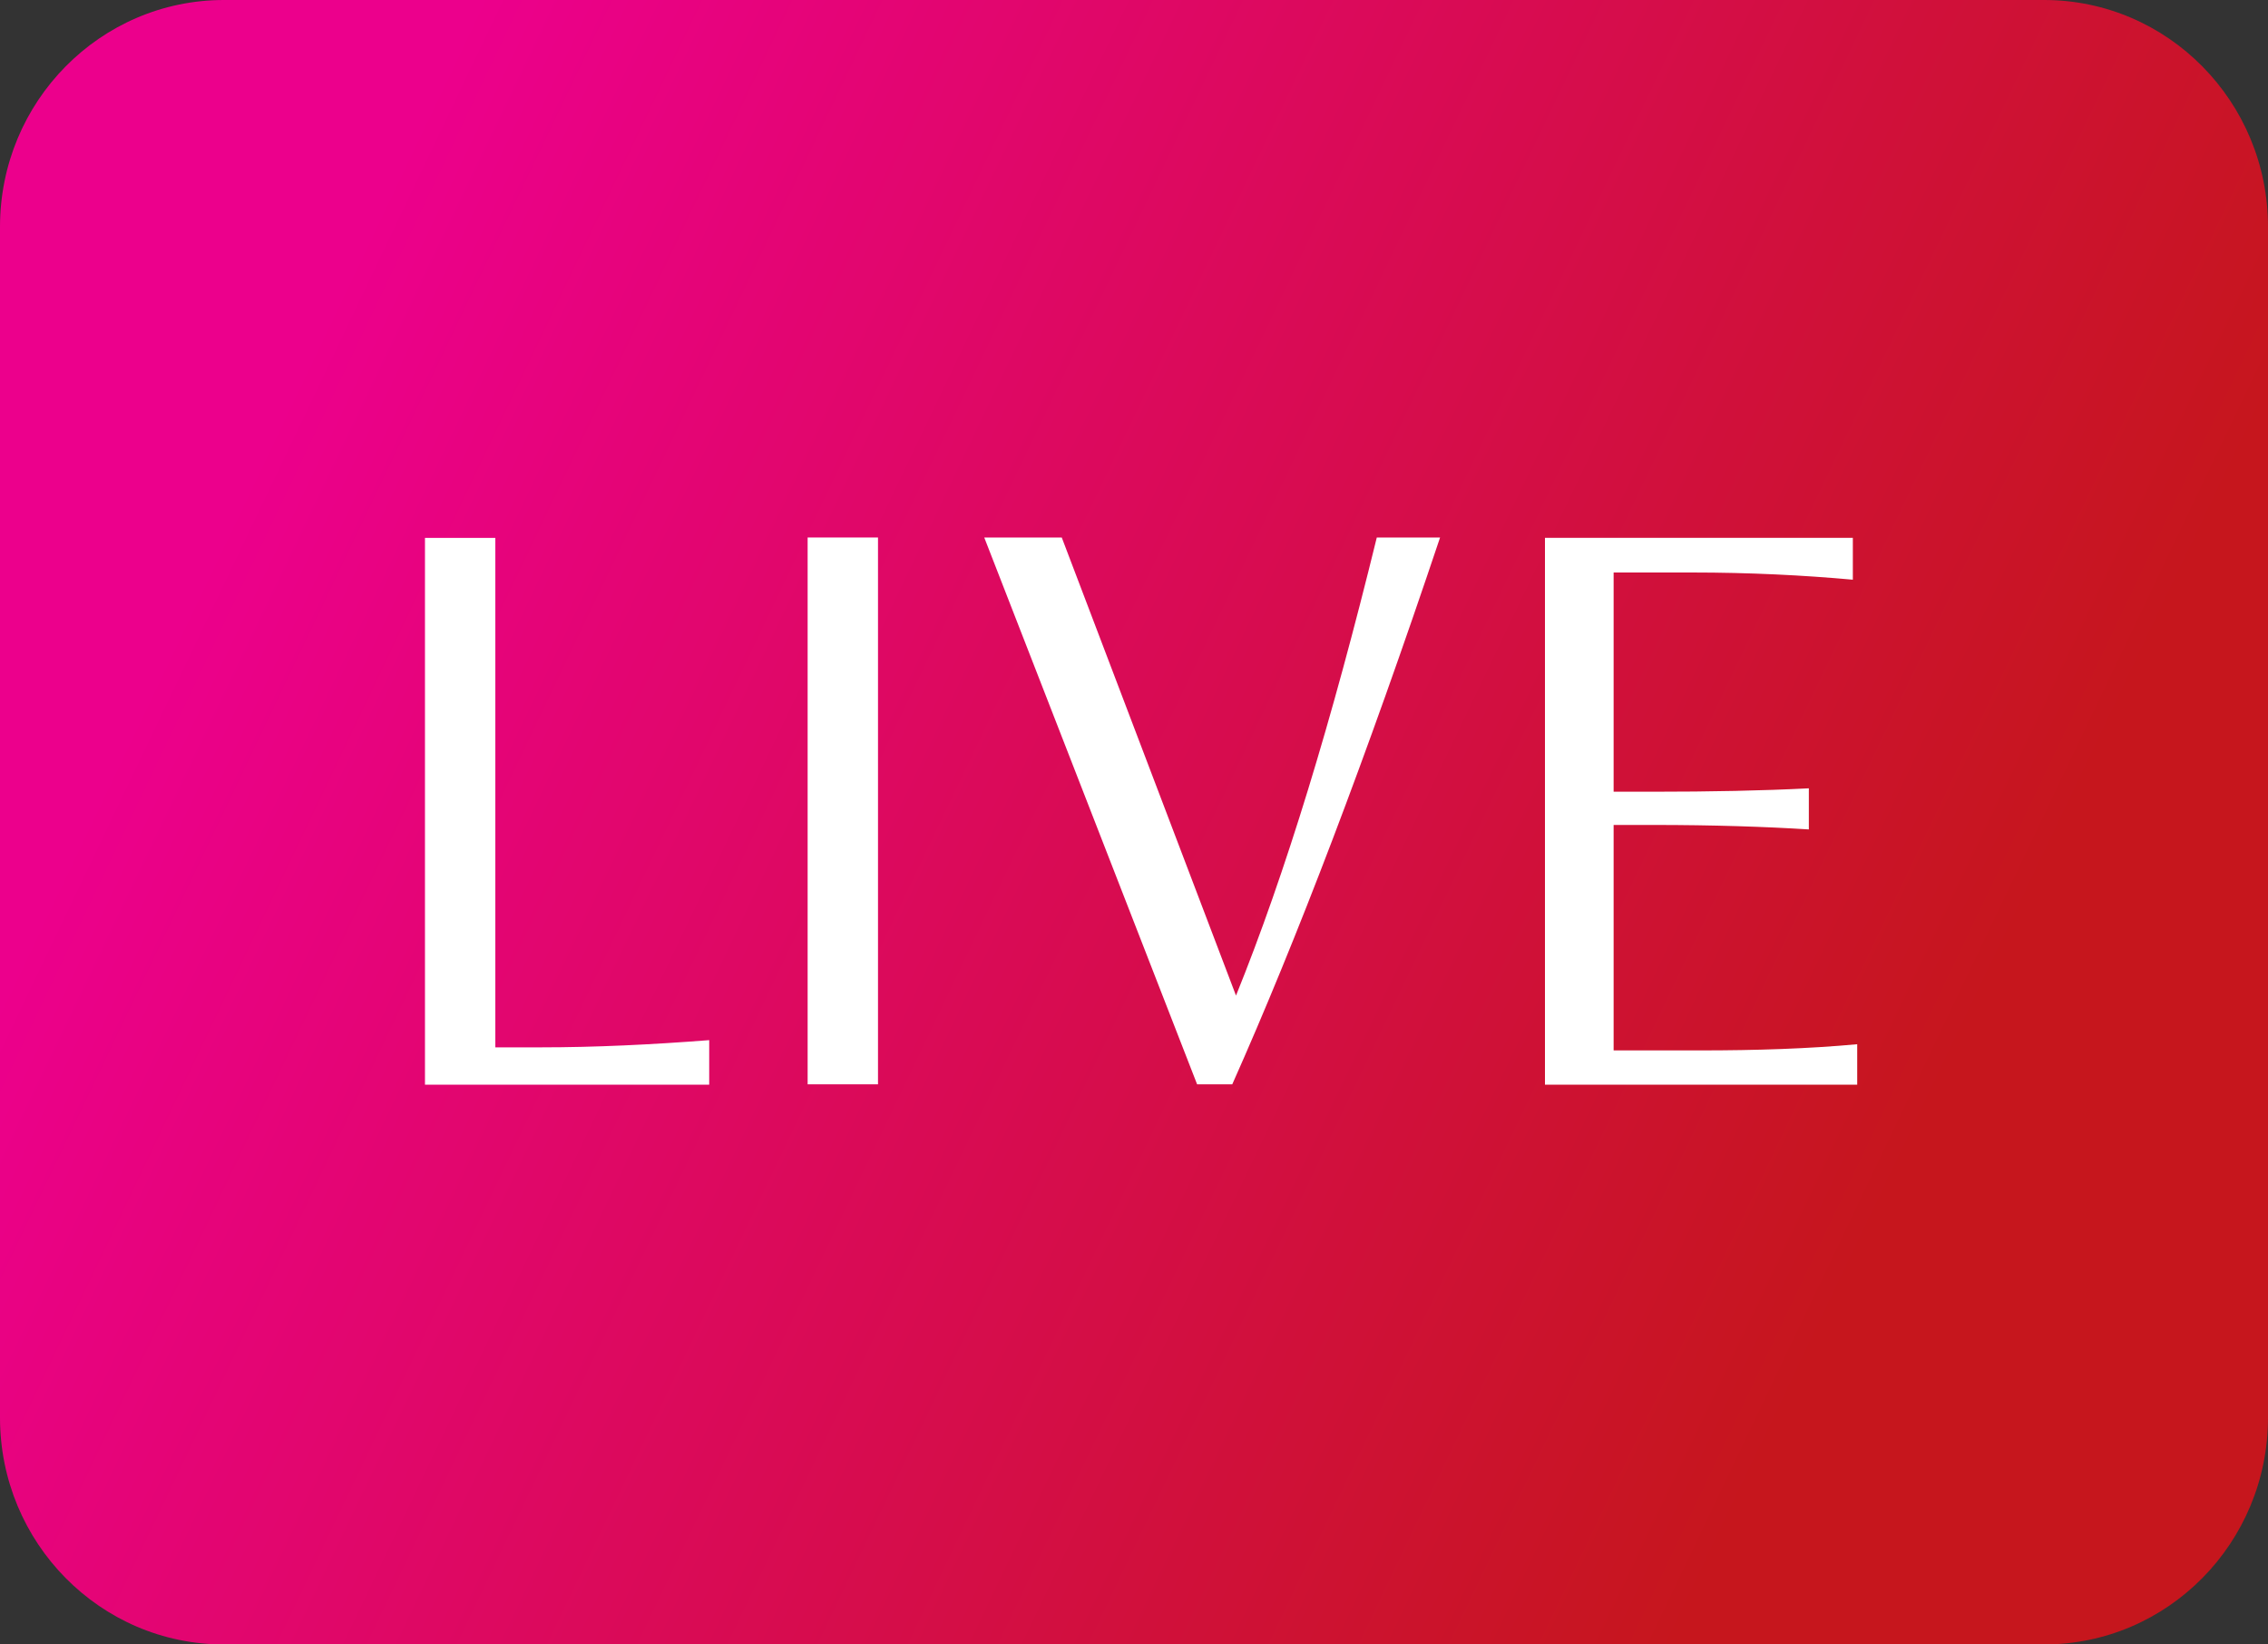
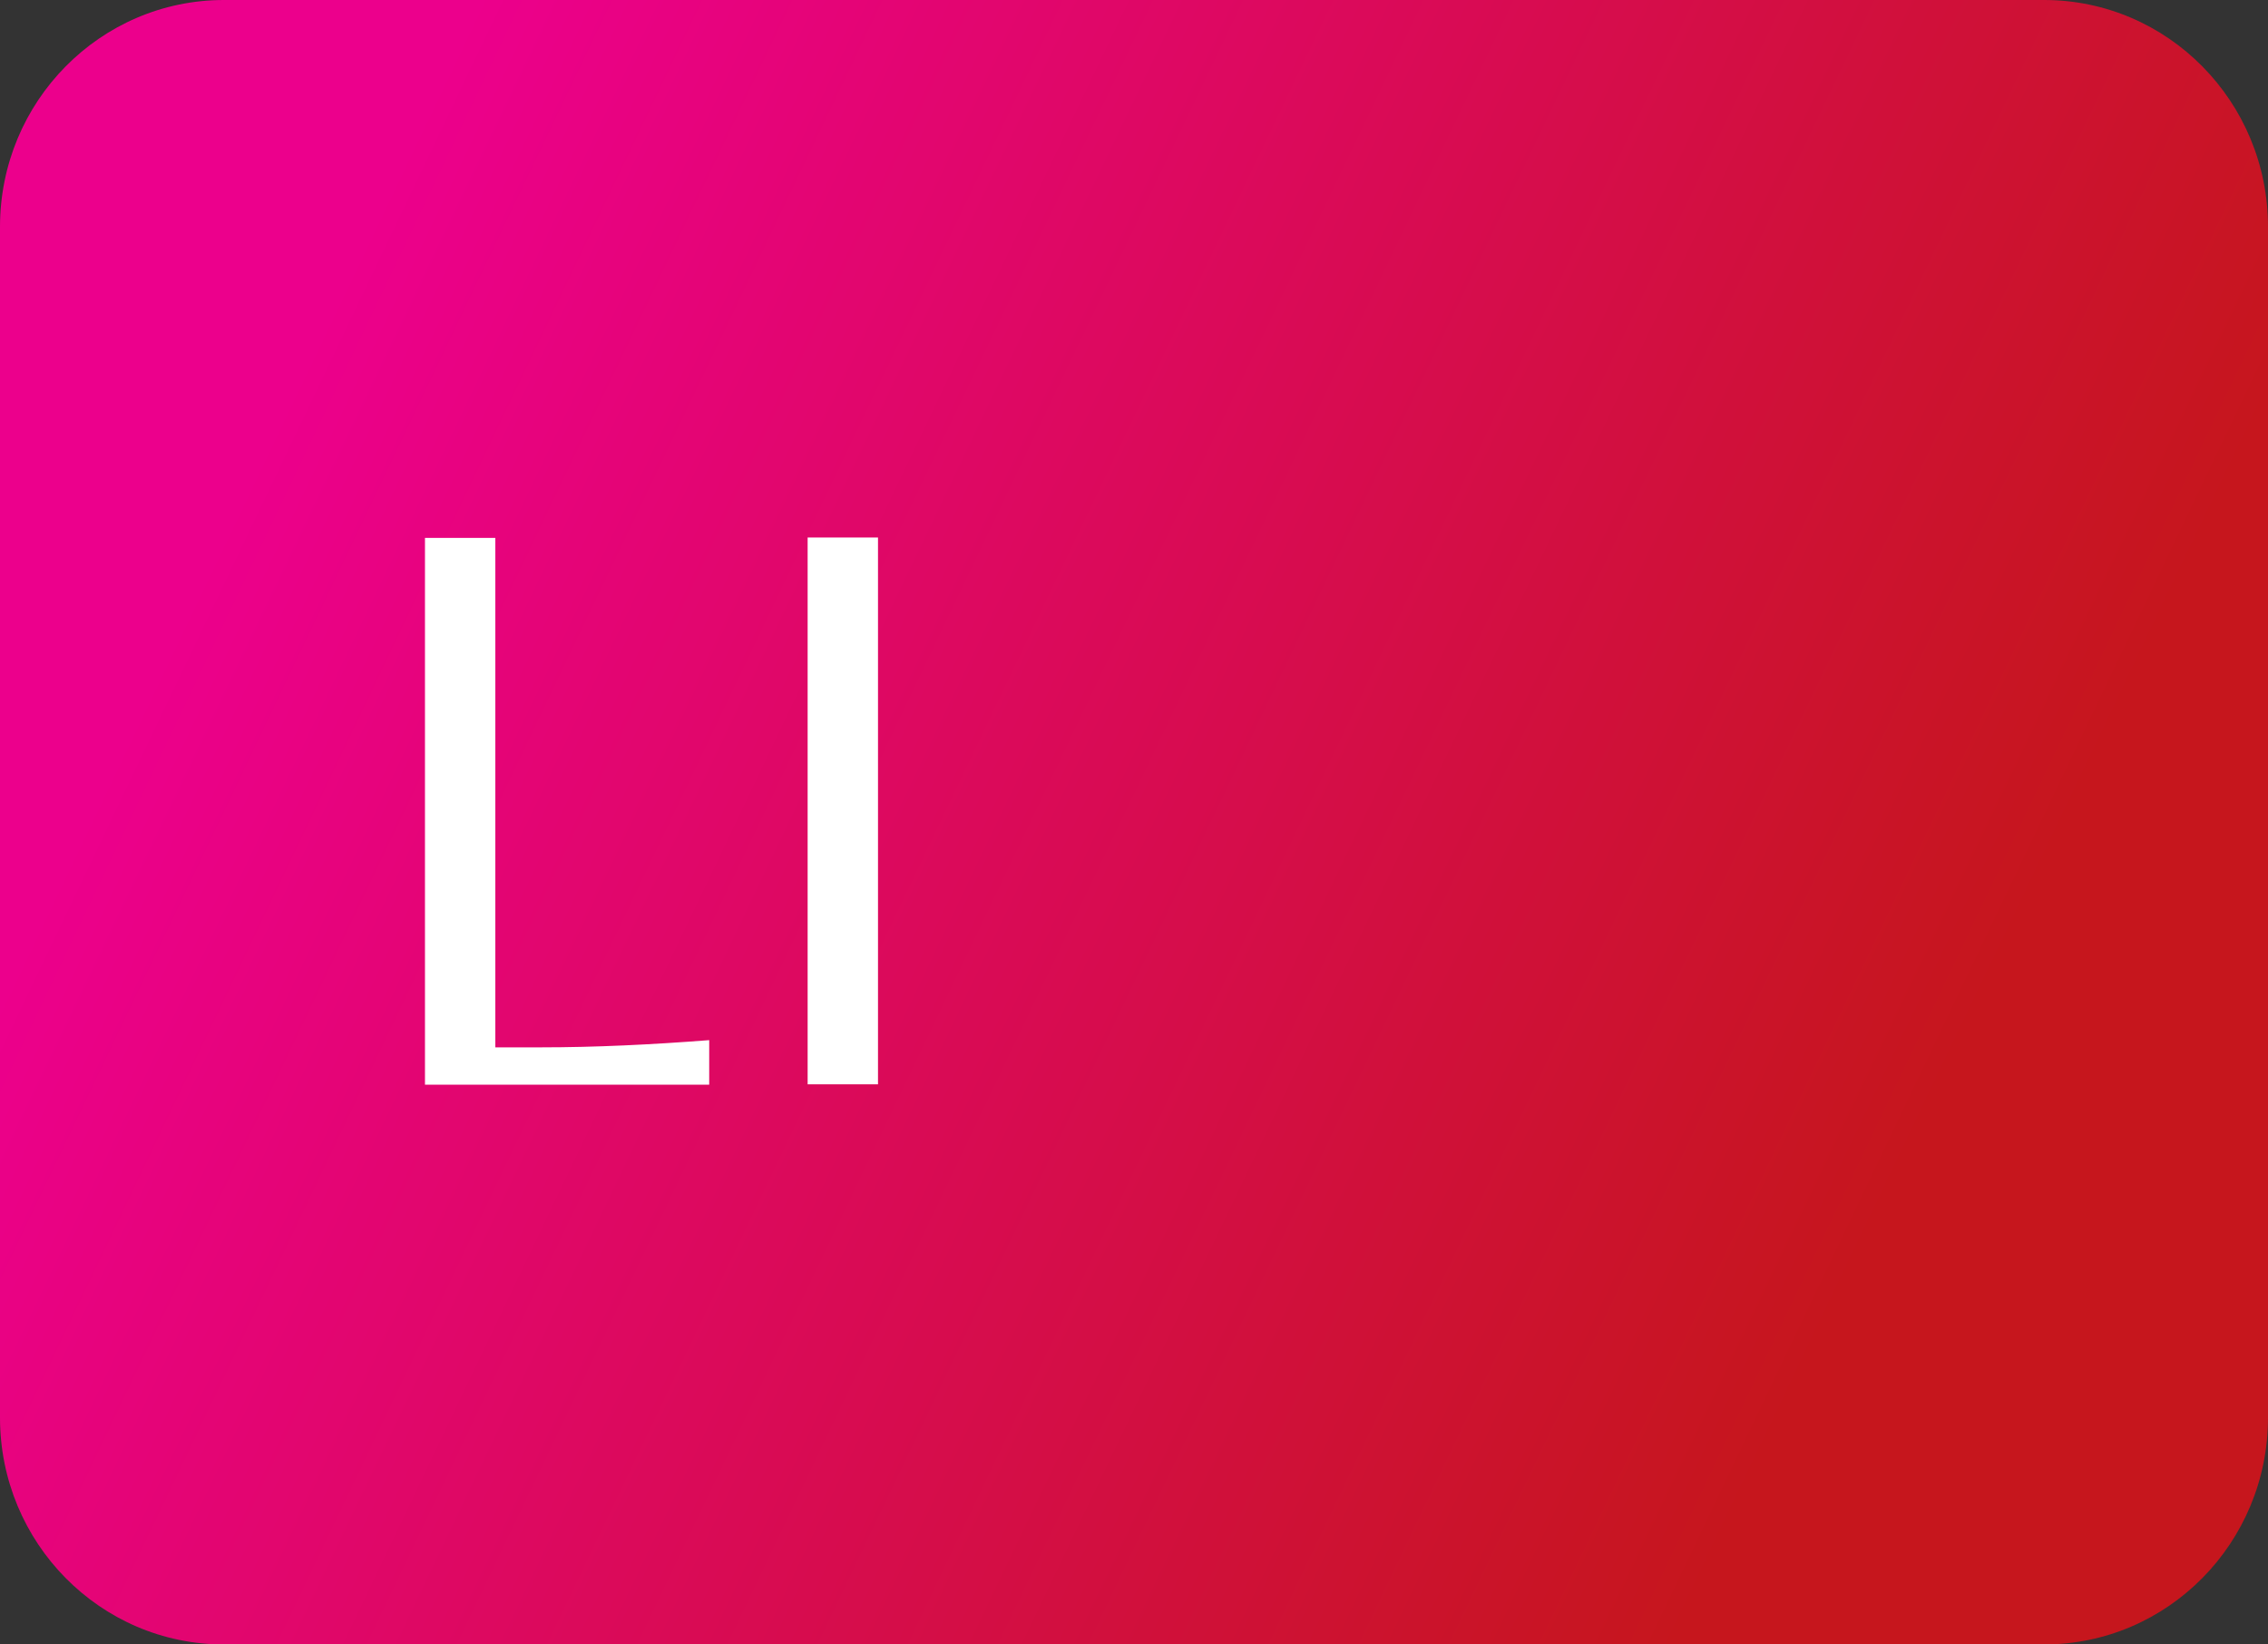
<svg xmlns="http://www.w3.org/2000/svg" width="40" height="29" viewBox="0 0 40 29" fill="none">
  <rect x="0" y="0" width="40" height="29" fill="#333333" stroke="none" />
  <g clip-path="url(#clip0_203_8200)">
    <path d="M36.05 0H3.95C1.769 0 0 1.791 0 4V25C0 27.209 1.769 29 3.95 29H36.05C38.231 29 40 27.209 40 25V4C40 1.791 38.231 0 36.05 0Z" fill="url(#paint0_linear_203_8200)" />
    <path d="M12.508 19.128H7.495V9.486H8.736V18.47H9.542C10.503 18.47 11.499 18.421 12.508 18.343V19.128Z" fill="white" />
    <path d="M14.244 9.479H15.485V19.122H14.244V9.479Z" fill="white" />
-     <path d="M25.398 9.479C24.097 13.358 22.867 16.578 21.733 19.122H21.113L17.359 9.479H18.726L21.799 17.557C22.67 15.406 23.488 12.718 24.282 9.479H25.398Z" fill="white" />
-     <path d="M32.755 19.128H27.248V9.485H32.678V10.223C31.807 10.144 30.864 10.096 29.837 10.096H28.459V13.962H29.157C30.166 13.962 31.079 13.944 31.902 13.902V14.627C31.144 14.579 30.225 14.548 29.157 14.548H28.459V18.524H29.993C30.971 18.524 31.902 18.494 32.755 18.415V19.14V19.128Z" fill="white" />
  </g>
  <defs>
    <linearGradient id="paint0_linear_203_8200" x1="4.989" y1="7.141" x2="33.466" y2="20.761" gradientUnits="userSpaceOnUse">
      <stop stop-color="#EC008C" />
      <stop offset="1" stop-color="#C6161D" />
    </linearGradient>
    <clipPath id="clip0_203_8200">
      <rect width="40" height="29" fill="white" />
    </clipPath>
  </defs>
</svg>